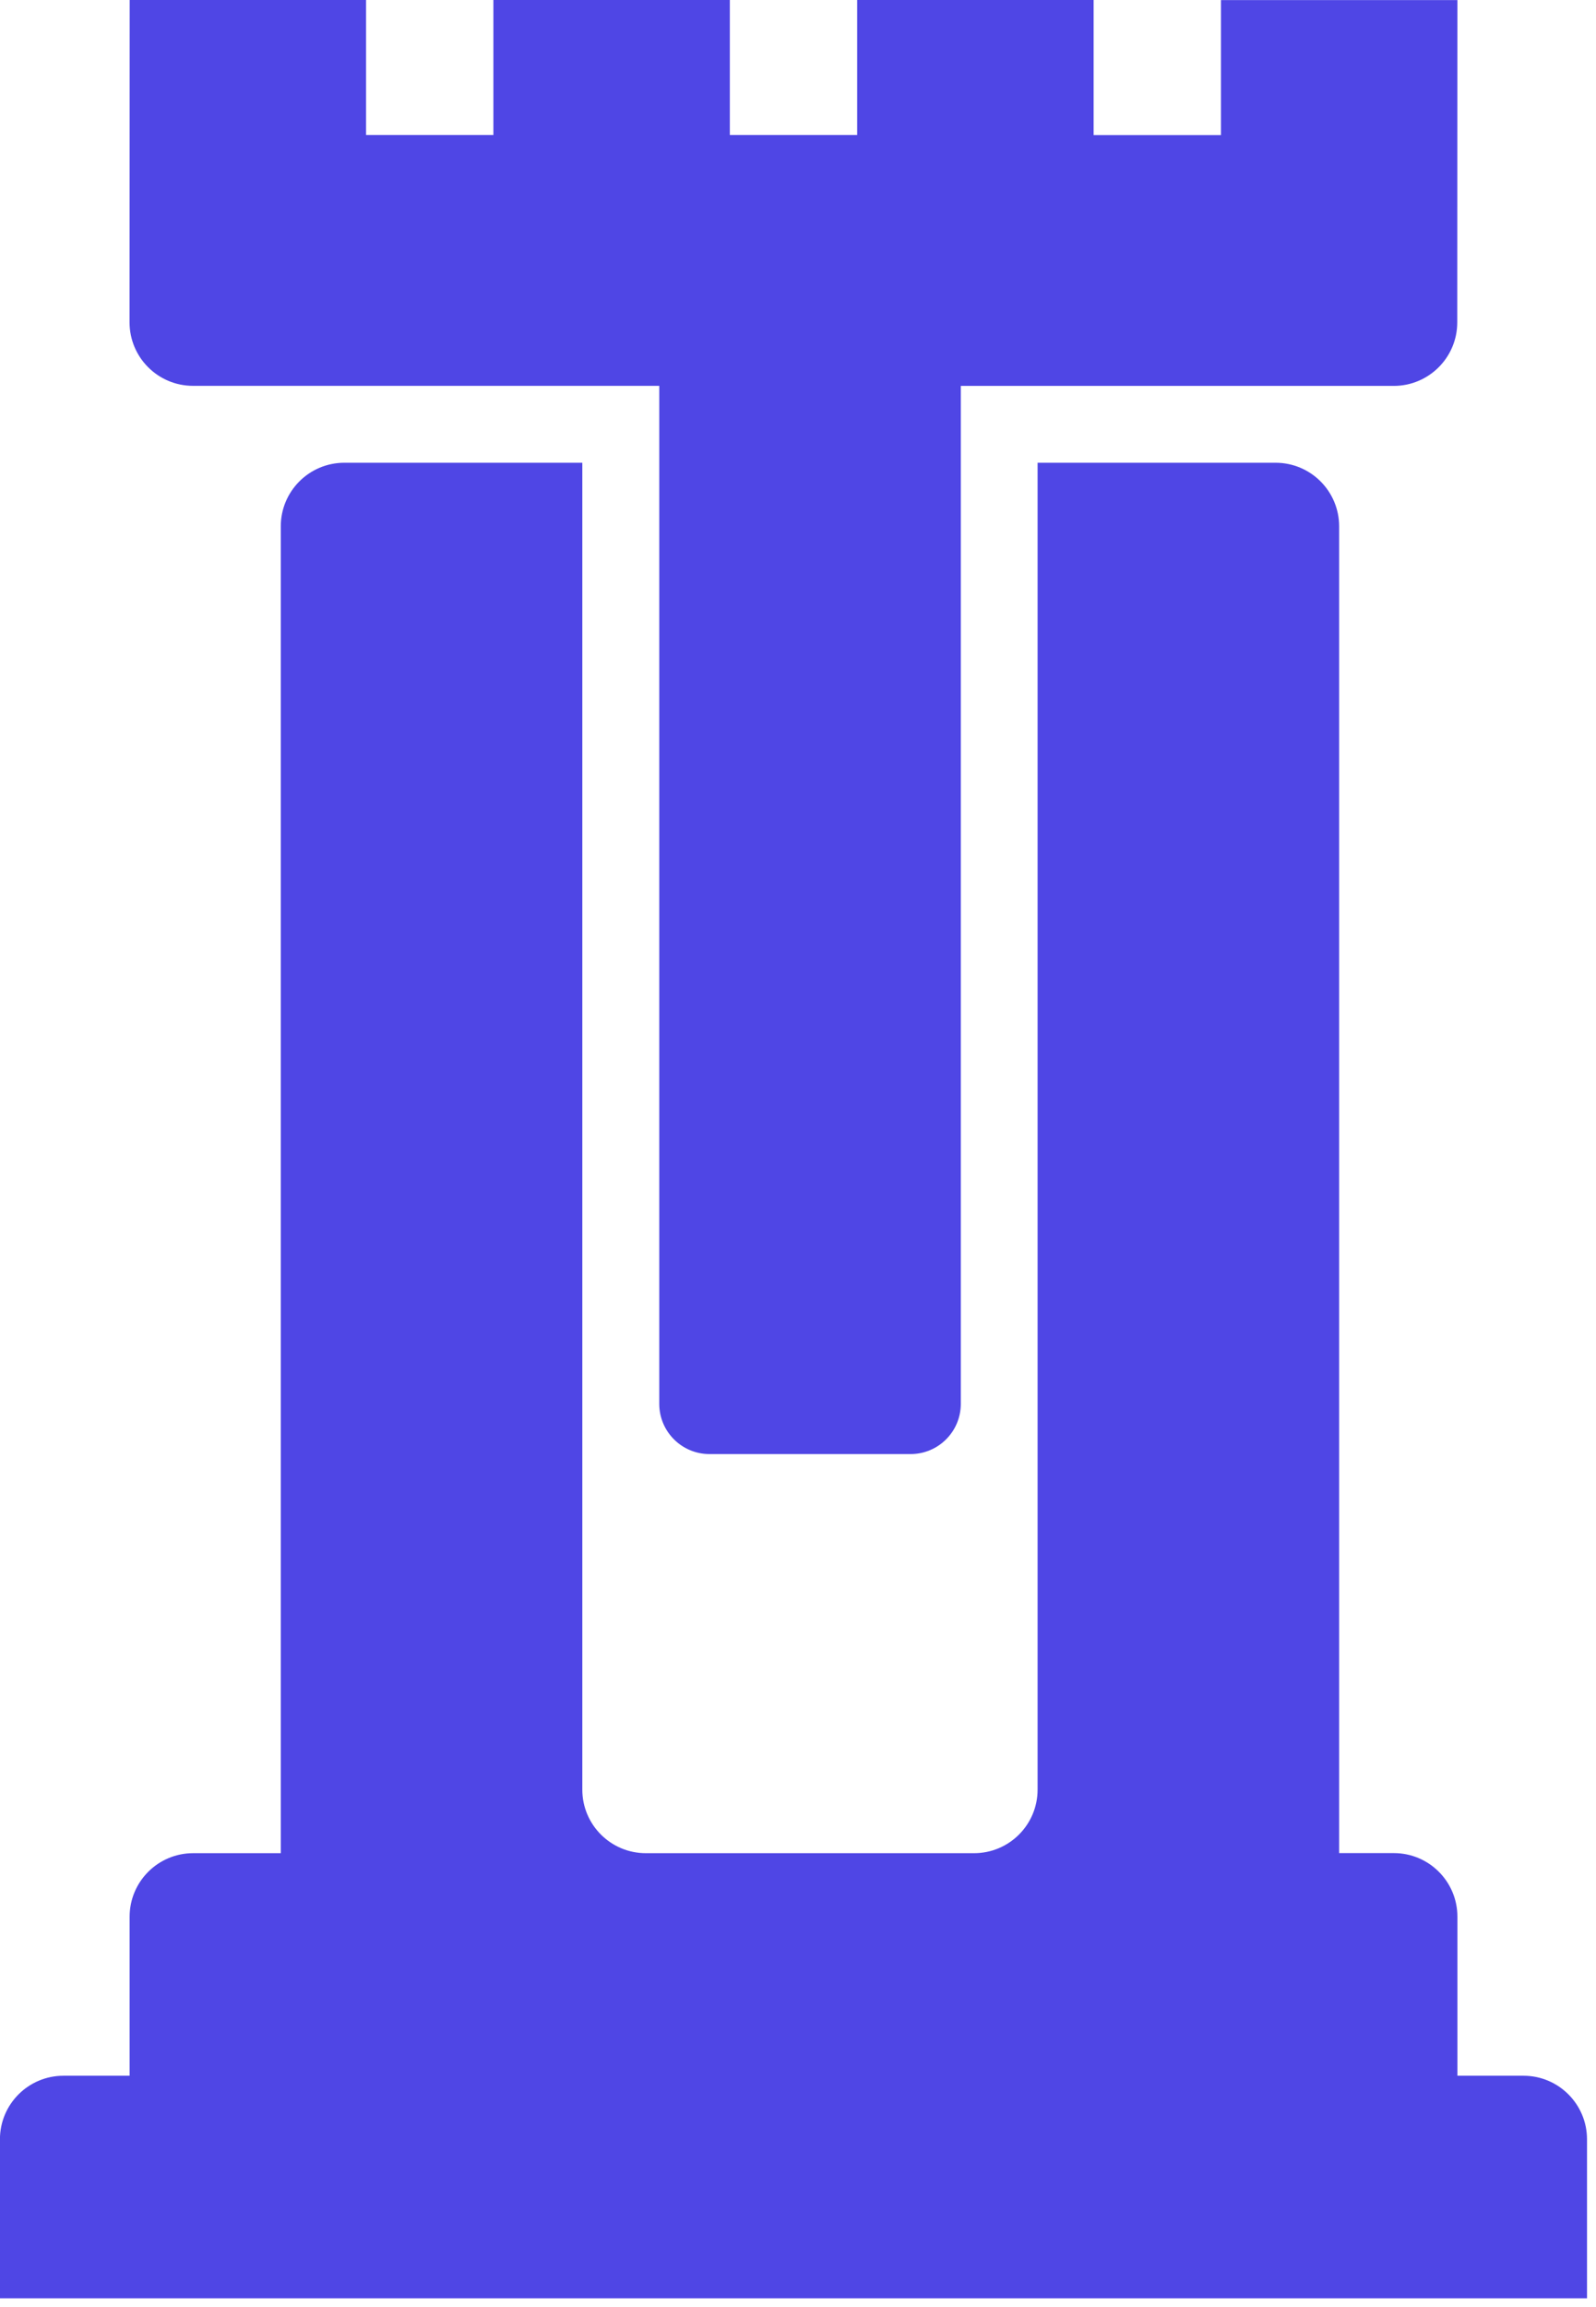
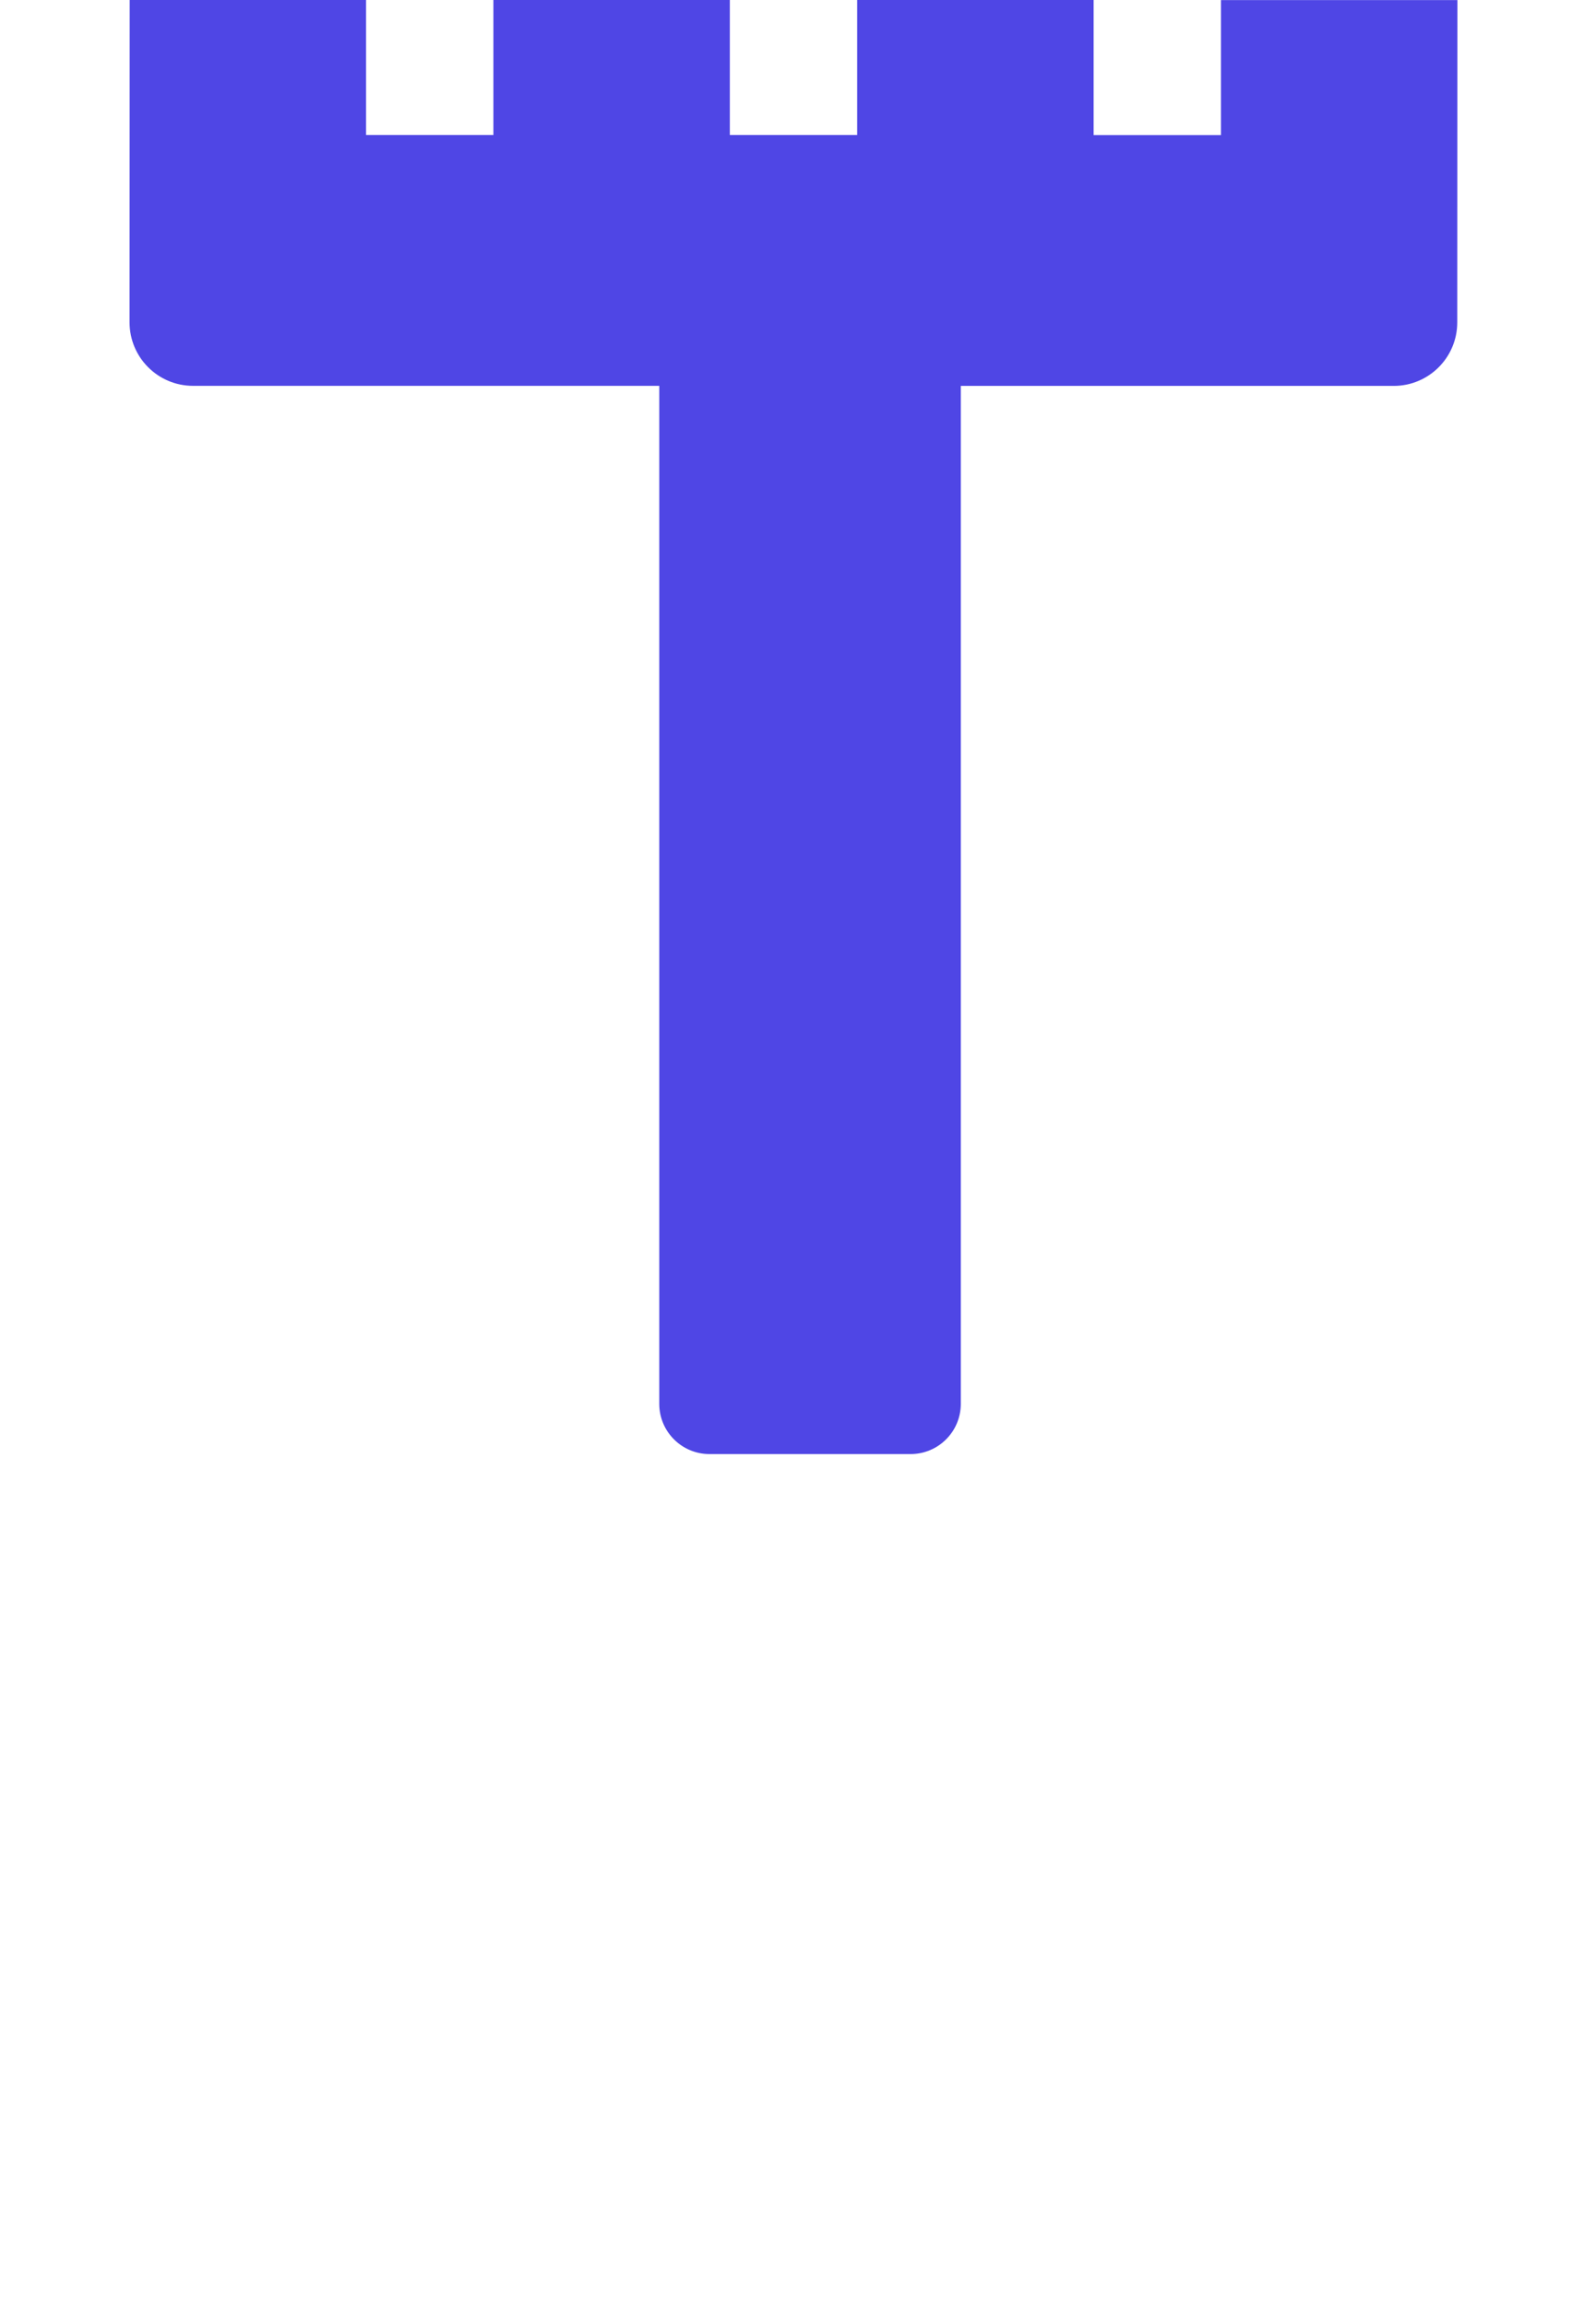
<svg xmlns="http://www.w3.org/2000/svg" viewBox="0 0 126 182" fill="#4f46e5">
  <g>
    <path d="M56.002 114.708H71.891C74.078 114.708 75.853 112.933 75.853 110.747V30.443H110.032C112.798 30.443 115.046 28.201 115.046 25.434L115.058 0.006H96.391V10.655H86.338V0H67.671V10.649H57.619V0H38.952V10.649H28.9V0H10.238L10.227 25.423C10.227 28.195 12.47 30.438 15.242 30.438H52.047V110.747C52.047 112.933 53.822 114.708 56.008 114.708H56.002Z" />
-     <path d="M115.058 163.745V151.203C115.058 148.436 112.815 146.188 110.043 146.188H105.721V41.521C105.721 38.754 103.479 36.506 100.706 36.506H81.915V141.179C81.915 143.946 79.673 146.194 76.9 146.194H50.987C48.221 146.194 45.972 143.951 45.972 141.179V36.506H27.181C24.415 36.506 22.167 38.749 22.167 41.521V146.194H15.247C12.481 146.194 10.233 148.436 10.233 151.209V163.751H5.009C2.243 163.751 -0.005 165.994 -0.005 168.766V181.308H125.29V168.766C125.29 165.999 123.047 163.751 120.275 163.751H115.052L115.058 163.745Z" />
  </g>
</svg>